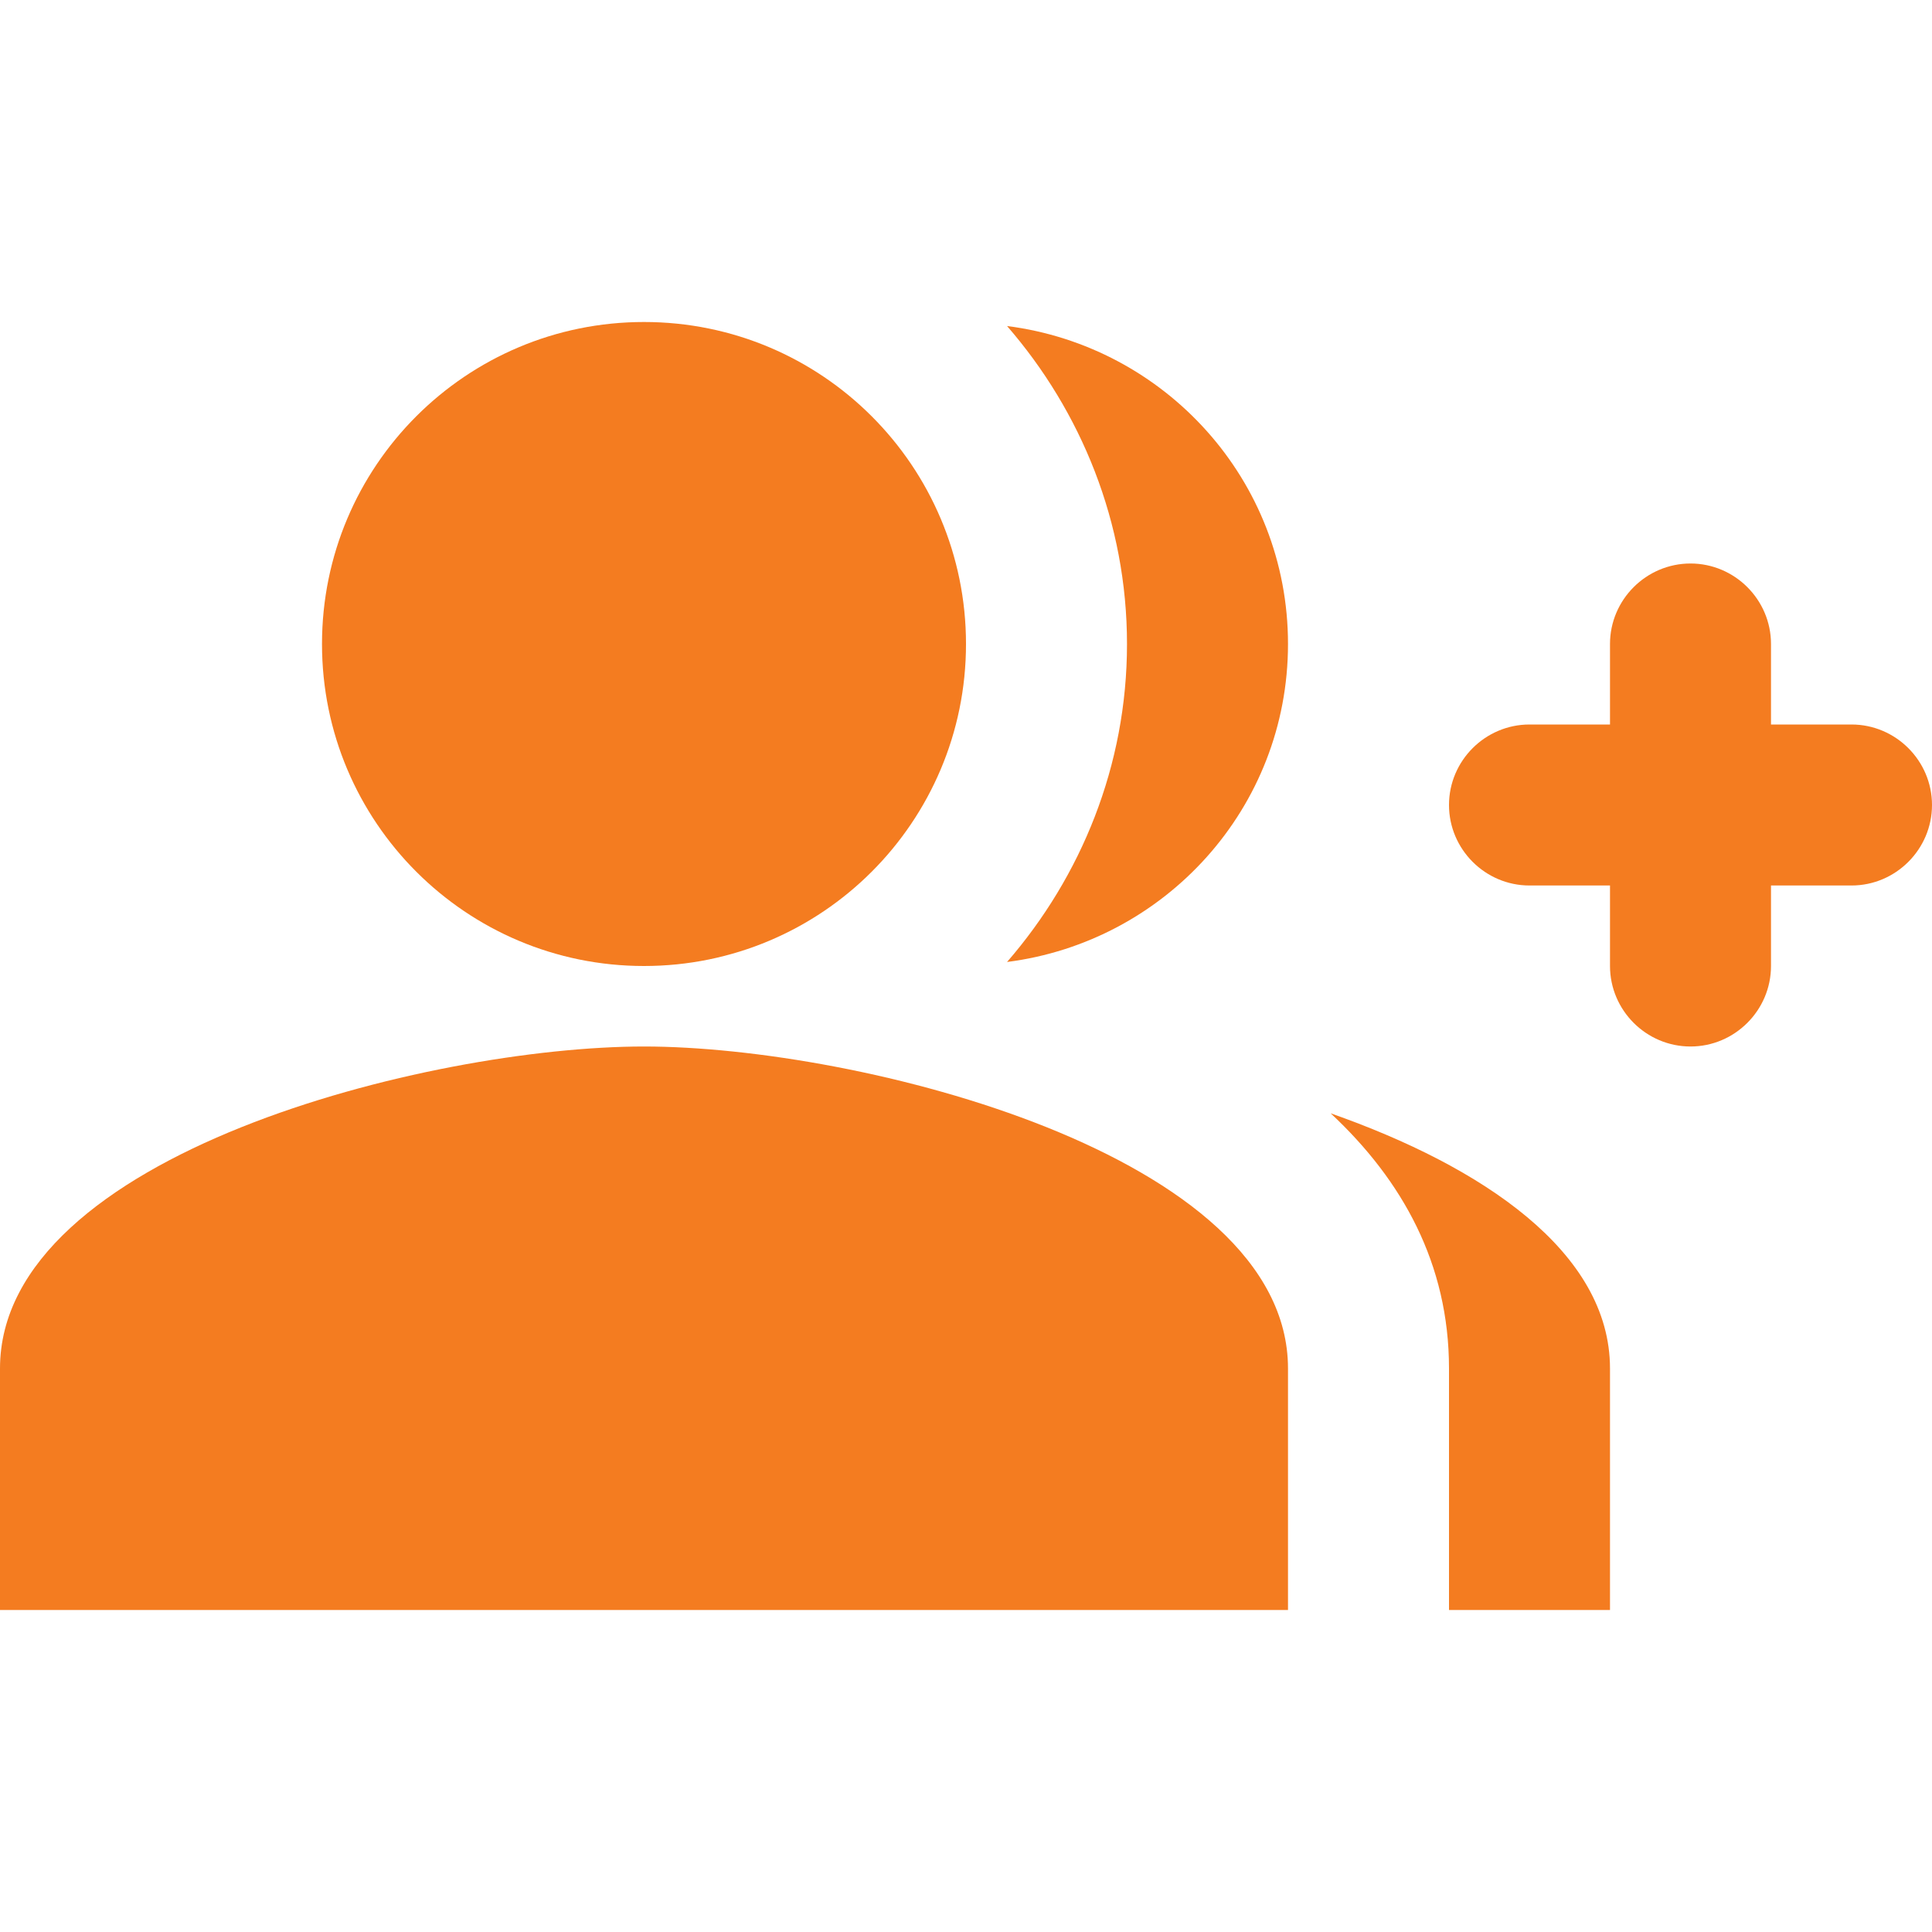
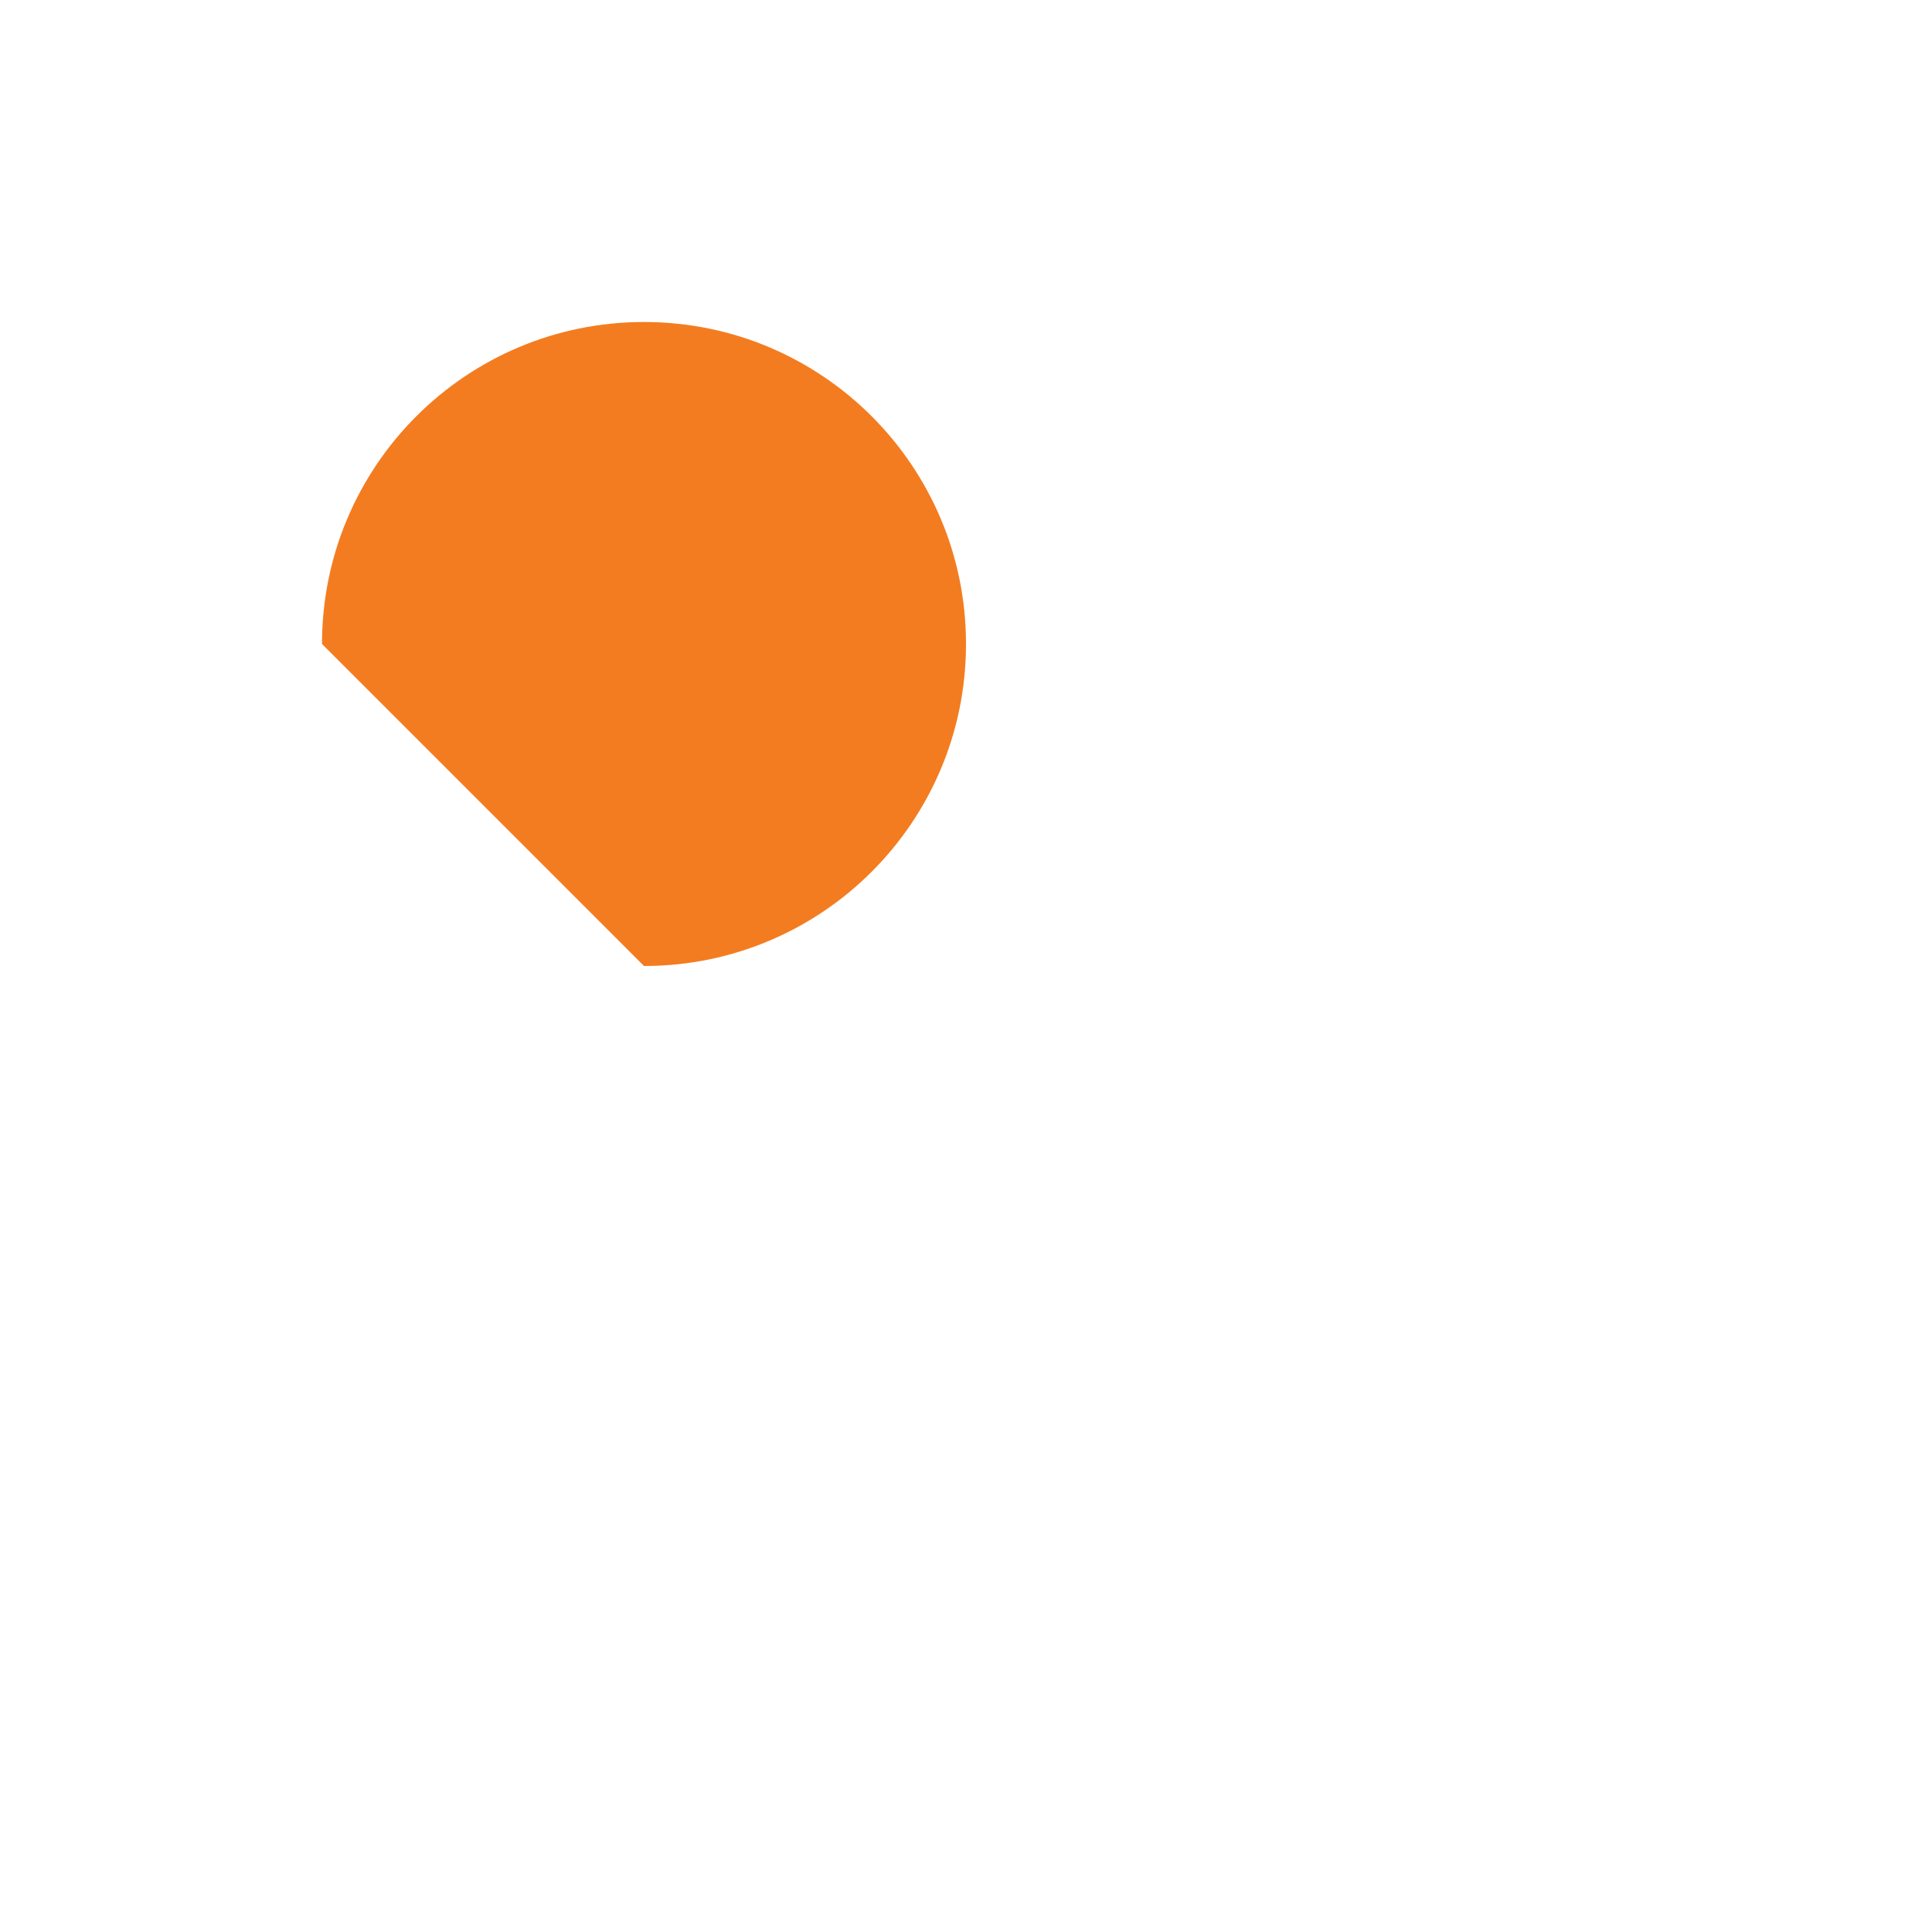
<svg xmlns="http://www.w3.org/2000/svg" width="24" height="24" viewBox="0 0 24 24" fill="none">
-   <path d="M22 9V8C22 7.45 21.55 7 21 7C20.45 7 20 7.45 20 8V9H19C18.45 9 18 9.45 18 10C18 10.55 18.45 11 19 11H20V12C20 12.55 20.45 13 21 13C21.55 13 22 12.55 22 12V11H23C23.55 11 24 10.55 24 10C24 9.45 23.55 9 23 9H22Z" fill="#F47C20" />
-   <path d="M8 12C10.21 12 12 10.21 12 8C12 5.79 10.21 4 8 4C5.79 4 4 5.79 4 8C4 10.21 5.79 12 8 12Z" fill="#F47C20" />
-   <path d="M8 13C5.33 13 0 14.34 0 17V20H16V17C16 14.34 10.67 13 8 13Z" fill="#F47C20" />
-   <path d="M12.51 4.05C13.43 5.11 14 6.49 14 8C14 9.51 13.43 10.89 12.51 11.95C14.47 11.7 16 10.04 16 8C16 5.96 14.47 4.3 12.51 4.05Z" fill="#F47C20" />
-   <path d="M16.53 13.83C17.42 14.66 18 15.7 18 17V20H20V17C20 15.55 18.41 14.49 16.53 13.83Z" fill="#F47C20" />
+   <path d="M8 12C10.21 12 12 10.21 12 8C12 5.79 10.21 4 8 4C5.79 4 4 5.79 4 8Z" fill="#F47C20" />
</svg>